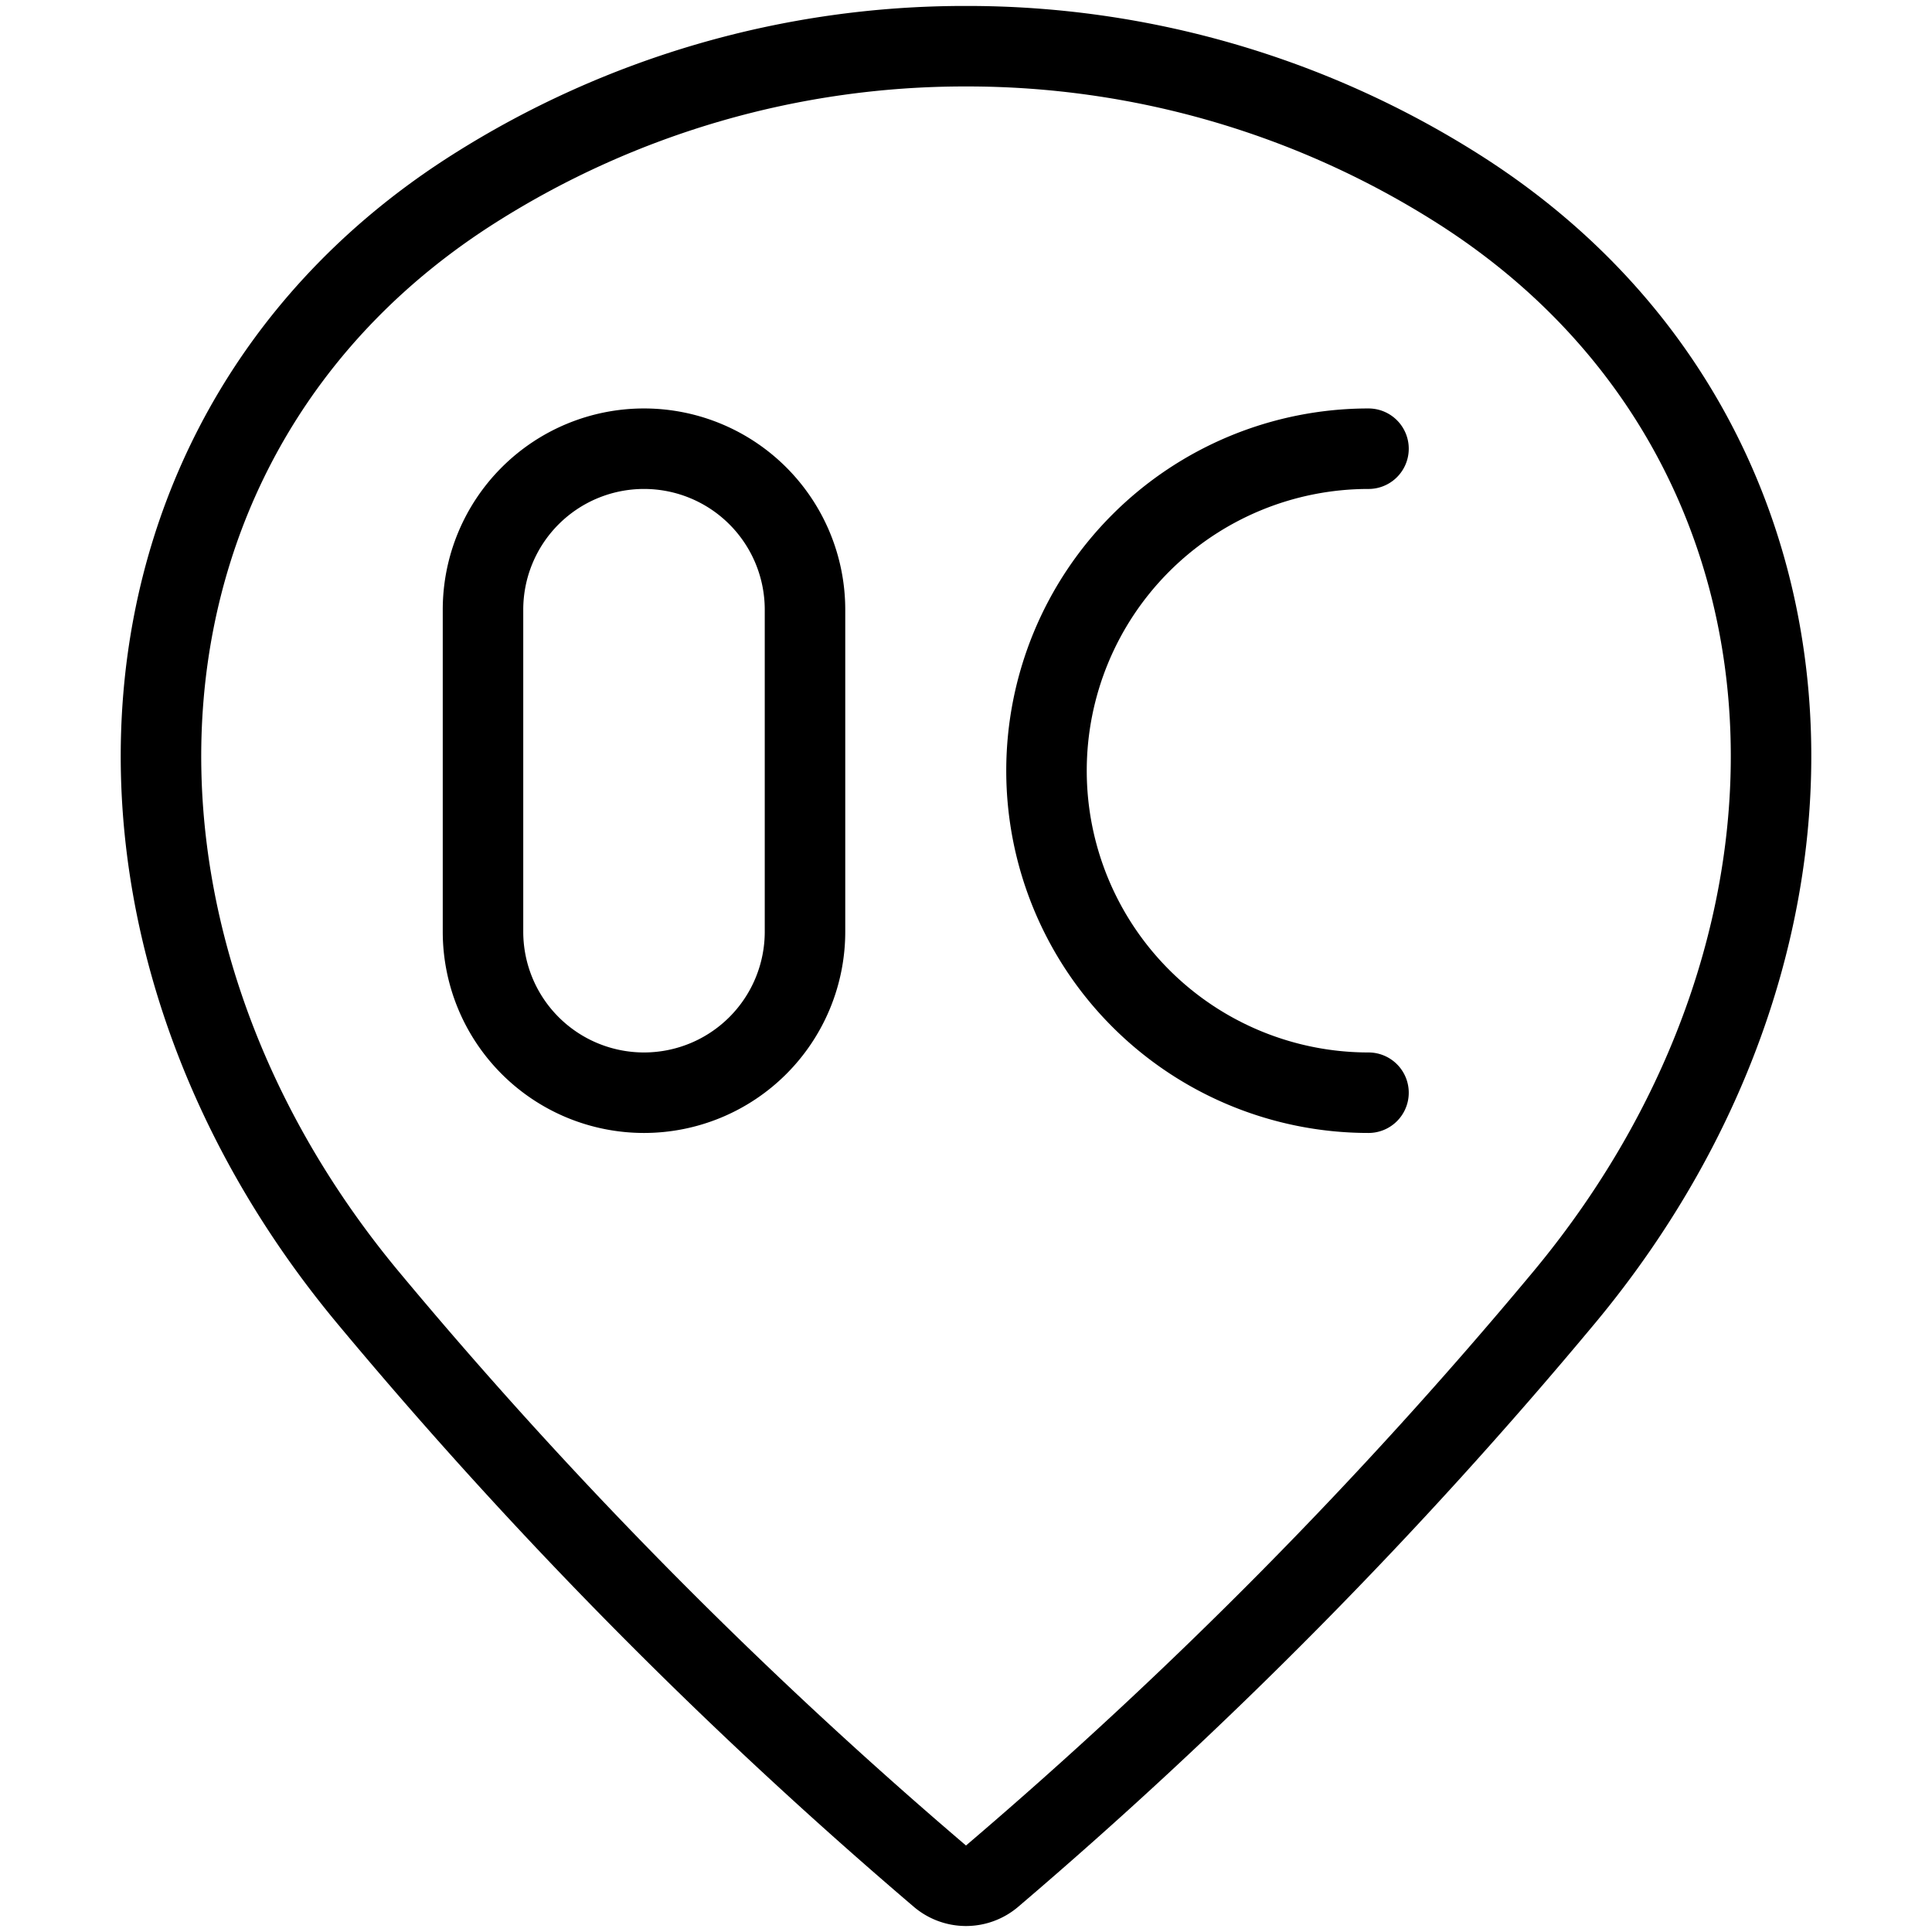
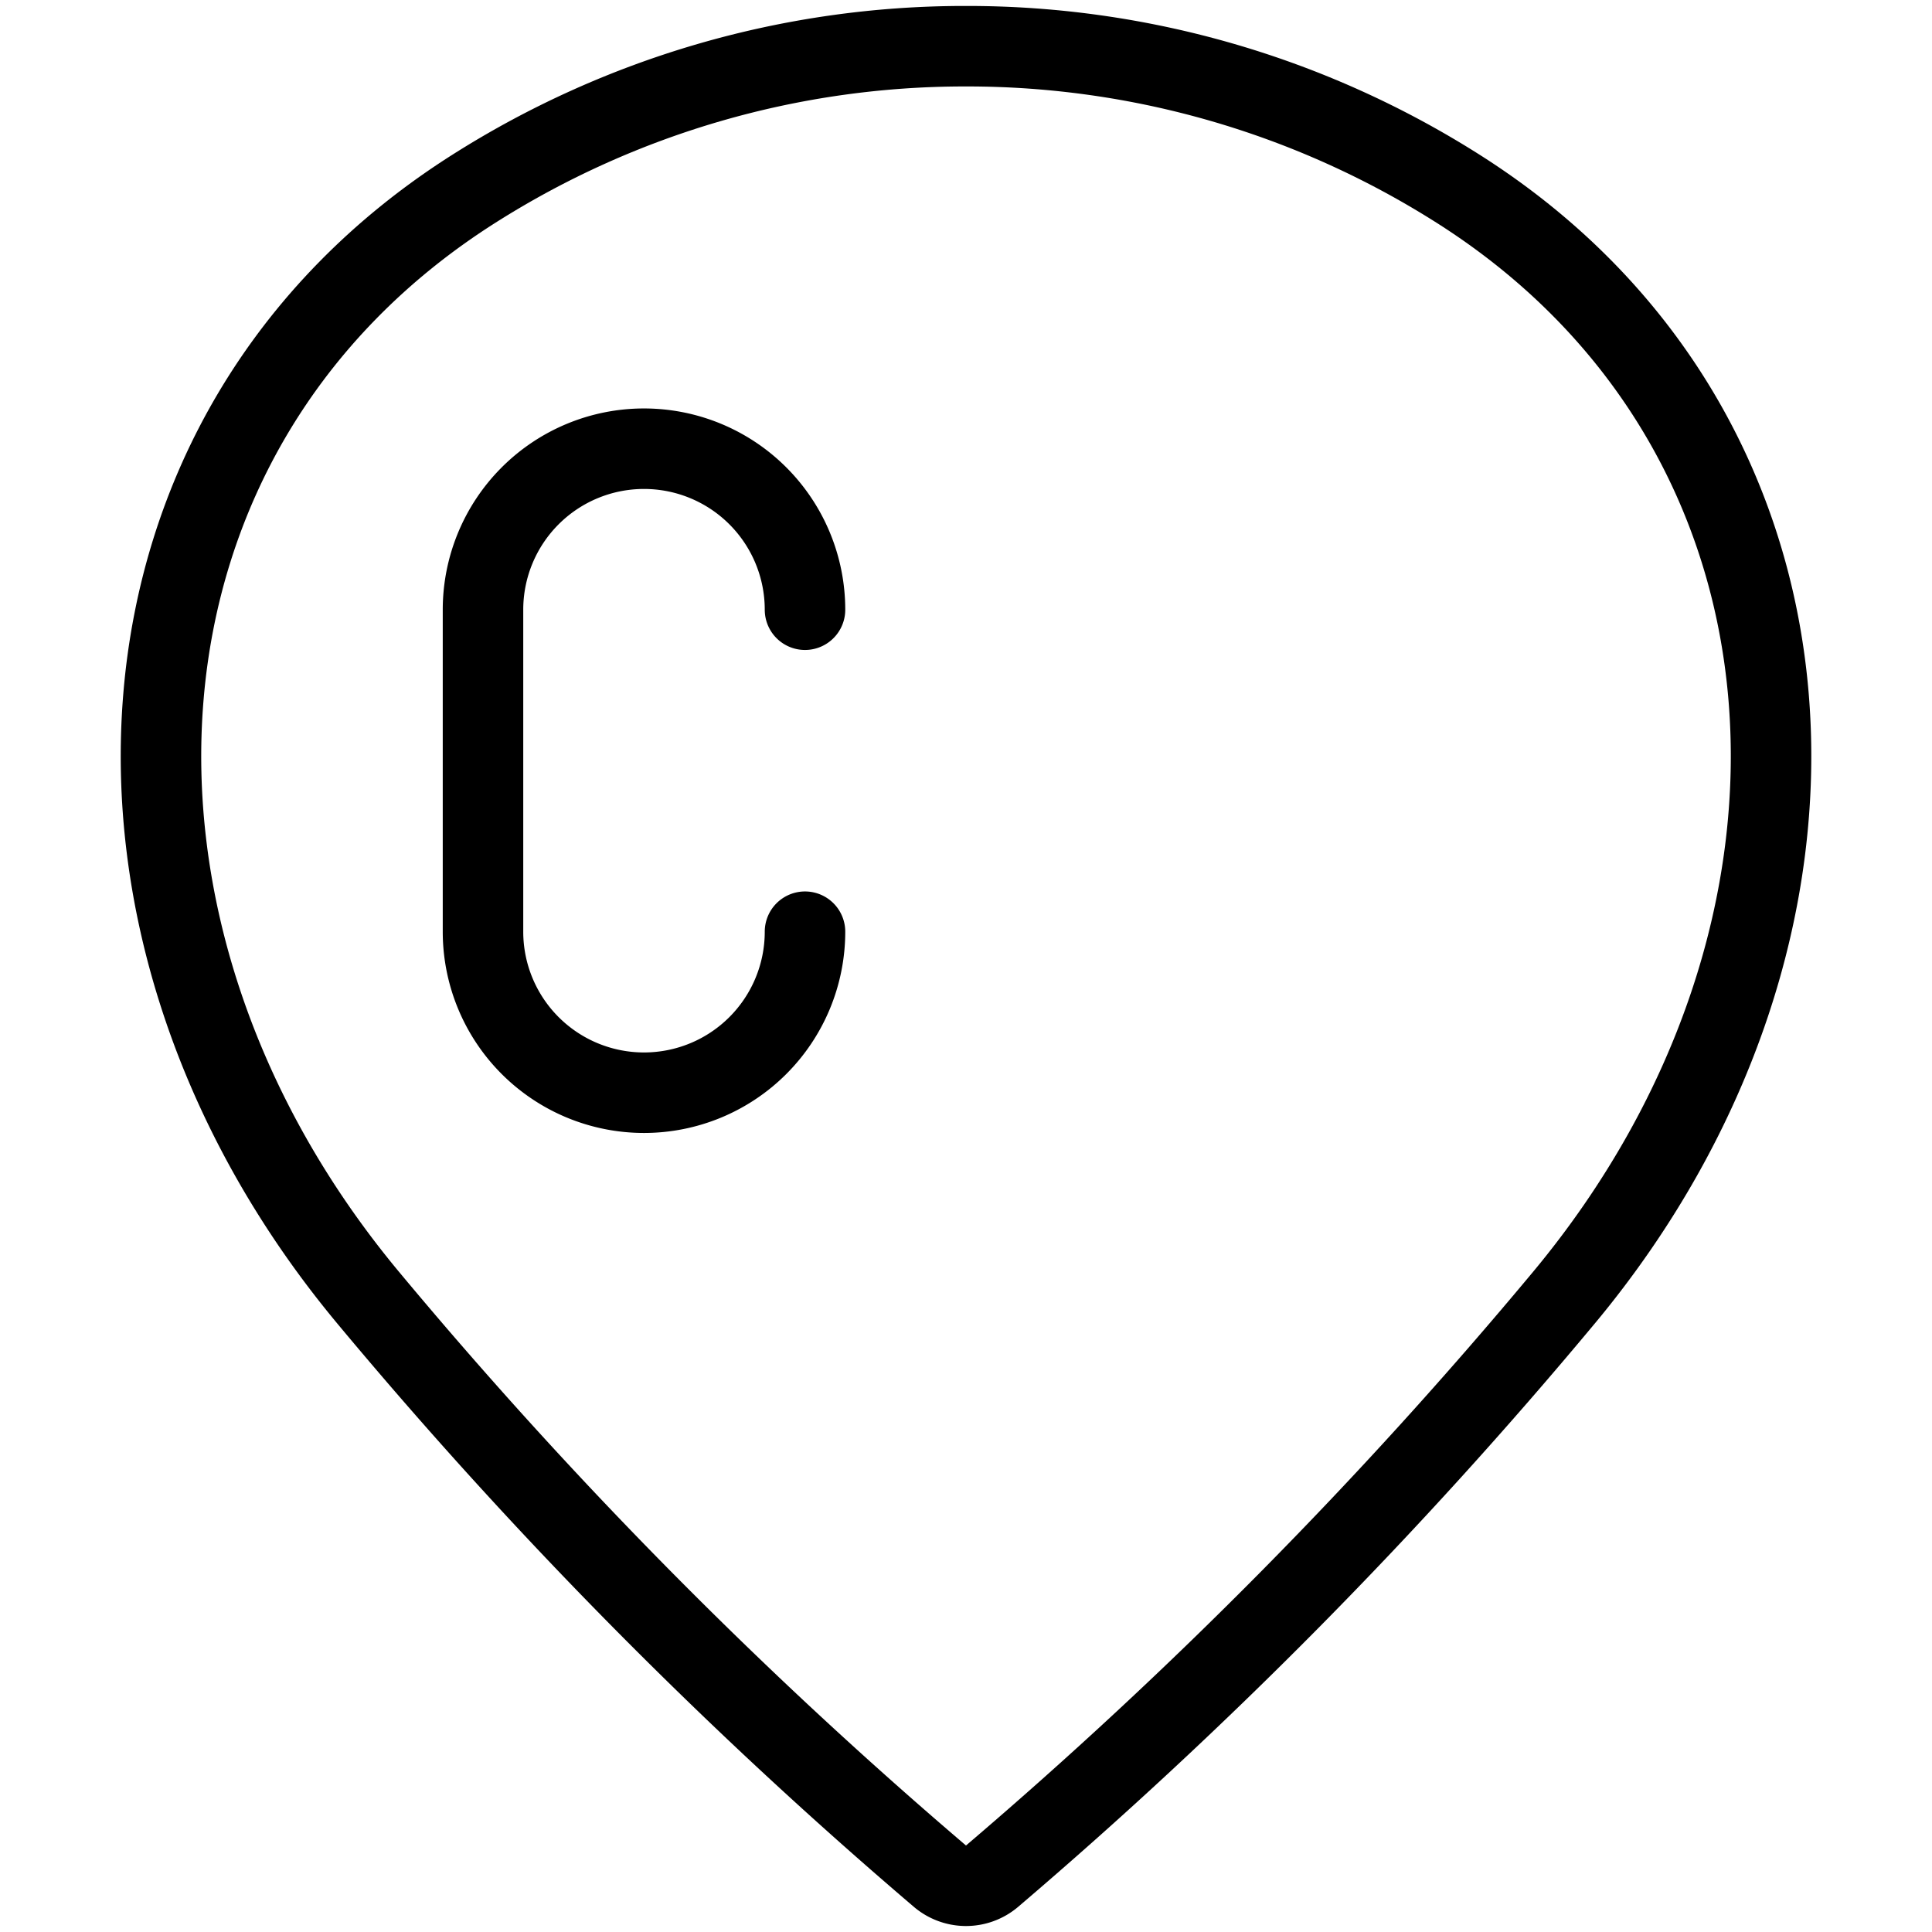
<svg xmlns="http://www.w3.org/2000/svg" viewBox="0 0 24 24">
  <g transform="matrix(1,0,0,1,0,0)">
    <path d="M12,.574a11.38,11.38,0,0,1,6.112,1.77c4.75,3.011,5.1,9.23,1.315,13.777a59.3,59.3,0,0,1-7.106,7.188.5.5,0,0,1-.642,0,59.333,59.333,0,0,1-7.106-7.189C.789,11.574,1.138,5.355,5.888,2.344A11.38,11.38,0,0,1,12,.574Z" fill="none" stroke="#000000" stroke-linecap="round" stroke-linejoin="round" />
-     <path d="M10,11.574a2,2,0,0,1-4,0v-4a2,2,0,0,1,4,0Z" fill="none" stroke="#000000" stroke-linecap="round" stroke-linejoin="round" />
-     <path d="M17,13.574a4,4,0,0,1,0-8" fill="none" stroke="#000000" stroke-linecap="round" stroke-linejoin="round" />
+     <path d="M10,11.574a2,2,0,0,1-4,0v-4a2,2,0,0,1,4,0" fill="none" stroke="#000000" stroke-linecap="round" stroke-linejoin="round" />
  </g>
</svg>